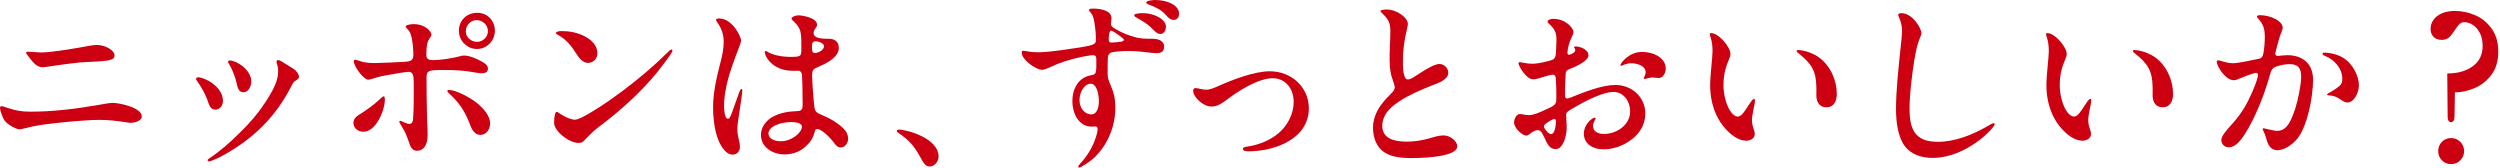
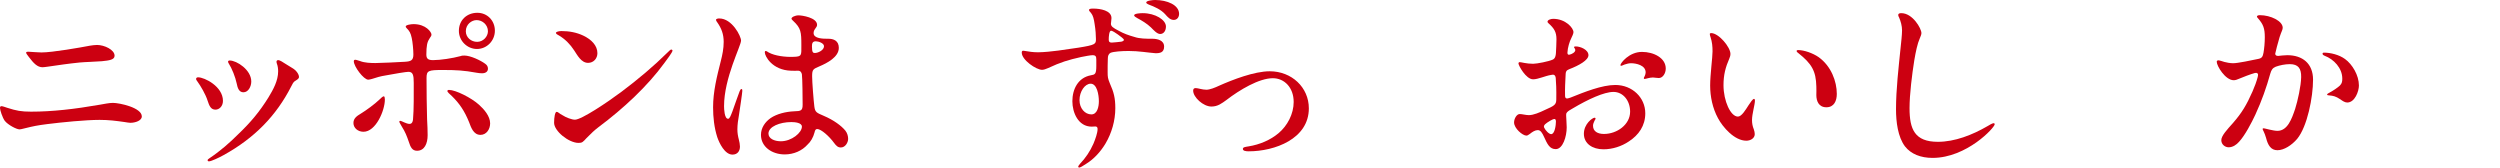
<svg xmlns="http://www.w3.org/2000/svg" width="684" height="46" viewBox="0 0 684 46" fill="none">
  <path d="M2 29.5C4.5 30.3 5.8 30.55 8.5 30.55C14.3 30.55 20.45 29.85 27.3 28.65C28.5 28.45 29.85 28.15 30.9 28.15C32.7 28.15 38.8 29.45 38.8 31.85C38.8 33 37.05 33.6 35.65 33.6C35.25 33.6 34.5 33.45 34.15 33.4C31.7 33.05 29.75 32.8 27.25 32.8C23.5 32.8 16.9 33.45 12.95 33.95C10.15 34.3 9.05 34.55 7 35.05C5.95 35.3 5.65 35.4 5.35 35.4C4.55 35.4 2.2 34.2 1.3 33.05C0.65 32.15 0 30.1 0 29.55C0 29.2 0.1 29.05 0.45 29.05C0.7 29.05 1.4 29.3 2 29.5ZM7.75 14.15C9 14.2 10.35 14.35 11.35 14.35C14.35 14.35 22 13 24.6 12.5C25.25 12.4 25.95 12.3 26.55 12.3C28.55 12.3 31.35 13.6 31.35 15.25C31.35 16.35 29.9 16.55 27.85 16.75C26.1 16.9 23.35 16.95 21.8 17.1C18.8 17.4 16.1 17.8 13 18.25C12.5 18.3 12 18.4 11.65 18.4C10.2 18.4 9.2 17.3 7.9 15.6C7.45 15 7.15 14.65 7.15 14.4C7.15 14.25 7.3 14.15 7.75 14.15Z" fill="#CC0011" />
  <path d="M61 27.6C61 29.05 60 30 58.95 30C57.65 30 57.25 28.9 56.8 27.55C56.3 25.9 54.9 23.5 54.05 22.35C53.85 22.1 53.65 21.8 53.65 21.6C53.65 21.3 53.9 21.15 54.2 21.15C55.95 21.15 61 23.65 61 27.6ZM57.3 43.3C60.3 41.3 62.9 39 65.2 36.7C68.55 33.5 71 30.6 73.45 26.65C74.75 24.5 76.1 22.1 76.1 19.5C76.1 18.85 76 18 75.75 17.4C75.7 17.25 75.65 17.05 75.65 16.9C75.65 16.65 75.8 16.45 76.1 16.45C76.6 16.45 77.45 17.05 78 17.4C78.65 17.8 79.1 18.1 79.95 18.6C81.1 19.25 81.8 20.35 81.8 21.05C81.8 21.55 81.35 21.75 80.6 22.25C80.3 22.45 79.95 23.05 79.7 23.6C75.55 31.75 69.55 37.8 61.25 42.4C60 43.1 57.8 44.15 57.15 44.15C56.95 44.15 56.8 44 56.8 43.85C56.8 43.65 57 43.5 57.3 43.3ZM68.75 22.3C68.75 23.65 67.95 25.25 66.6 25.25C65.4 25.25 65 24.1 64.75 22.8C64.4 21.1 63.45 18.7 62.6 17.4C62.45 17.15 62.4 17.05 62.4 16.85C62.4 16.7 62.55 16.55 62.85 16.55C64.75 16.55 68.75 19.1 68.75 22.3Z" fill="#CC0011" />
  <path d="M96.7 33.65C96.7 32.4 97.6 31.75 98.7 31.1C100.25 30.15 102.5 28.5 103.75 27.3C104.3 26.75 104.75 26.35 105 26.35C105.25 26.35 105.3 26.9 105.3 27.25C105.3 30.2 102.85 36.05 99.45 36.05C97.9 36.05 96.7 35 96.7 33.65ZM116.85 32.6C116.95 34.35 117 35.75 117 37C117 39.25 116.15 41.25 114.1 41.25C112.75 41.25 112.3 40.2 111.85 38.8C111.3 37.2 110.85 36.05 109.95 34.65C109.6 34 109.25 33.5 109.25 33.3C109.25 33.15 109.35 33.05 109.5 33.05C109.85 33.05 111.15 33.9 112.05 33.9C112.7 33.9 112.95 33.3 113 32.7C113.25 29.95 113.2 25.55 113.2 22.7C113.2 20.6 113 19.65 111.75 19.65C111.1 19.65 107.85 20.2 105.45 20.65C104.15 20.85 102.95 21.2 101.75 21.6C101.35 21.7 101 21.8 100.75 21.8C99.5 21.8 96.8 18.2 96.8 16.75C96.8 16.5 96.95 16.35 97.2 16.35C97.5 16.35 97.75 16.5 98.5 16.7C99.75 17.2 101.5 17.25 102.7 17.25C104.05 17.25 109.25 17 110.8 16.9C112.45 16.8 113.1 16.5 113.1 14.9C113.1 13.65 112.9 11.5 112.65 10.4C112.35 9 112.05 8.5 111.25 7.7C111.05 7.5 111 7.35 111 7.25C111 6.8 112.5 6.6 113.15 6.6C116.55 6.6 118.05 8.8 118.05 9.45C118.05 9.95 117.75 10.05 117.4 10.75C116.9 11.5 116.65 12.55 116.65 14.95C116.65 16.15 117.25 16.45 118.5 16.45C120.5 16.45 123.8 15.95 126 15.35C126.4 15.2 126.75 15.2 127.05 15.2C128.75 15.2 131.55 16.55 132.75 17.45C133.25 17.8 133.5 18.2 133.5 18.8C133.5 19.6 132.85 20.05 131.9 20.05C131.45 20.05 130.9 20 130.4 19.9C126.85 19.25 124.8 19.15 121.15 19.15C117.2 19.15 116.7 19.3 116.7 21.35C116.7 25.1 116.75 28.85 116.85 32.6ZM128.35 33.45C127.1 30.35 125.7 28.3 123.65 26.3C123.05 25.75 122.4 25.2 122.4 24.9C122.4 24.7 122.6 24.6 122.85 24.6C124.65 24.6 128.95 26.75 131.05 28.65C132.45 29.9 134.1 31.8 134.1 33.75C134.1 35.35 133.1 36.9 131.45 36.9C129.5 36.9 128.85 34.75 128.35 33.45ZM130.6 3.5C133.35 3.5 135.4 5.65 135.4 8.4C135.4 11.15 133.2 13.4 130.5 13.4C127.8 13.4 125.55 11.15 125.55 8.45C125.55 5.5 127.75 3.5 130.6 3.5ZM130.4 5.5C129.05 5.5 127.45 6.65 127.45 8.55C127.45 10.25 128.9 11.45 130.55 11.45C132.2 11.45 133.5 10 133.5 8.55C133.5 6.8 132 5.5 130.4 5.5Z" fill="#CC0011" />
  <path d="M184 13.85C184 14.3 182.35 16.45 181.8 17.2C177.15 23.6 170.5 29.75 163.8 34.75C162.5 35.75 161.95 36.3 160.5 37.75C159.5 38.85 159.3 39.1 158.3 39.1C155.6 39.1 151.6 35.85 151.6 33.6C151.6 32.1 151.85 30.6 152.3 30.6C152.7 30.6 152.95 31.05 153.95 31.55C154.85 32.15 156.45 32.75 157.3 32.75C159.1 32.75 166.25 27.95 170.05 25.1C174.65 21.65 178.85 18.1 182.65 14.35C183.2 13.8 183.45 13.55 183.7 13.55C183.8 13.55 184 13.7 184 13.85ZM159.6 9.75C161.8 10.8 163.45 12.45 163.45 14.55C163.45 16 162.4 17.2 160.9 17.2C159 17.2 157.95 15.05 157.1 13.8C156 12.1 154.6 10.7 153 9.75C152.5 9.5 152.1 9.25 152.1 9C152.1 8.75 152.75 8.5 153.6 8.5C155.7 8.5 157.7 8.85 159.6 9.75Z" fill="#CC0011" />
  <path d="M202.2 31.35C201.95 32.75 201.75 34.1 201.75 35.4C201.75 36.4 201.9 37.25 202.15 38.2C202.3 38.75 202.45 39.55 202.45 40.1C202.45 41.3 201.8 42.3 200.4 42.3C198.3 42.3 196.8 39.15 196.25 37.55C195.4 34.9 195.1 32.1 195.1 29.35C195.1 25.05 196.15 20.9 197.2 16.75C197.65 15 198 13.3 198 11.45C198 9.35 197.4 7.75 196.2 6.05C196.05 5.9 195.9 5.6 195.9 5.45C195.9 5.1 196.5 5.05 196.8 5.05C200.3 5.05 202.75 9.9 202.75 11.1C202.75 12.55 198.1 21.3 198.1 29.05C198.1 29.8 198.2 32.5 199.2 32.5C199.65 32.5 199.95 31.6 200.4 30.45C201.05 28.65 202.15 25.45 202.35 25C202.45 24.75 202.65 24.35 202.85 24.35C203.1 24.35 203.1 24.65 203.1 24.85C203.1 25.45 202.35 30.3 202.2 31.35ZM222.85 36.25C222.5 37.6 221.8 38.8 220.95 39.55C219.45 41.25 217.15 42.25 214.7 42.25C211.25 42.25 208.2 40.2 208.2 36.9C208.2 34.95 209.35 33.35 210.85 32.3C212.55 31.15 215 30.55 217.3 30.45C219.1 30.4 219.6 30.3 219.6 28.65C219.6 27.2 219.55 21.4 219.4 20.35C219.3 19.8 219 19.35 218.35 19.35C217.75 19.35 217.2 19.4 216.45 19.35C211.3 19.2 209.25 15.4 209.25 14.3C209.25 14.15 209.3 13.95 209.5 13.95C209.7 13.95 210 14.15 210.3 14.35C212 15.3 214.95 15.65 217.05 15.55C219.45 15.5 219.25 15.15 219.25 12.35C219.25 8.75 219.15 7.7 217 5.7C216.85 5.55 216.55 5.3 216.55 5.1C216.55 4.7 217.5 4.2 218.5 4.2C219.4 4.2 223.55 4.8 223.55 6.8C223.55 7.6 222.6 7.95 222.6 9.05C222.6 10.6 225.25 10.6 226.45 10.6C228.15 10.55 229.5 11.2 229.5 13.1C229.5 15.65 226.2 17.3 224.2 18.15C222.5 18.9 222.2 18.95 222.2 20.85C222.2 22.45 222.6 27.5 222.8 29.1C223 30.75 223.45 30.85 225.4 31.7C228.1 32.85 230.2 34.4 231.3 35.75C231.85 36.45 232.05 37.3 232.05 38C232.05 38.95 231.3 40.35 230.05 40.35C229.25 40.35 228.8 39.9 228.2 39.1C226.9 37.3 224.65 35.3 223.6 35.3C223.15 35.3 223 35.6 222.85 36.25ZM210.25 36.55C210.25 37.9 211.8 38.65 213.65 38.65C216.6 38.65 219.4 36.3 219.4 34.65C219.4 33.55 217.45 33.4 216.5 33.4C213.35 33.4 210.25 34.65 210.25 36.55ZM222.15 12.7C222.15 14.35 222.45 14.5 222.95 14.5C223.8 14.5 225.45 13.75 225.45 12.65C225.45 11.8 223.95 11.3 223.2 11.3C222.25 11.3 222.15 11.95 222.15 12.7Z" fill="#CC0011" />
-   <path d="M254.4 45.55C253.35 45.55 252.9 45.05 251.5 42.5C250.3 40.3 248.85 38.4 246 36.5C245.65 36.3 245.35 36 245.35 35.85C245.35 35.7 245.55 35.45 245.95 35.45C247.95 35.45 256.8 37.75 256.8 42.85C256.8 44.1 255.75 45.55 254.4 45.55Z" fill="#CC0011" />
  <path d="M304.1 4.95C304.1 5.45 303.95 6.15 303.95 6.5C303.95 7.2 304.5 7.6 306.05 8.4C307.35 9.15 308.9 9.7 310.35 10.1C311.8 10.6 313.55 10.6 315.25 10.6C316.65 10.6 318.5 11 318.5 12.75C318.5 14.35 317.4 14.6 316.05 14.55C315.3 14.5 313.65 14.3 312.8 14.2C311.5 14.05 310.1 13.95 308.8 13.95C306.95 13.95 304.7 14.1 303.85 14.45C303.3 14.75 303.1 15.25 303.1 16.1C303.05 17.05 303.05 18.7 303.05 19.7C303.05 21.1 303.1 21.45 303.65 22.8C304.75 25.25 305.15 26.85 305.15 29.6C305.15 33 304.15 36.45 302.45 39.3C301.1 41.55 299.25 43.55 297.2 44.8C296.25 45.45 295.55 45.85 295.25 45.85C295.1 45.85 295 45.75 295 45.6C295 45.45 295.2 45.15 295.55 44.75C296.95 43.3 298.25 41.4 299.15 39.35C299.7 38.05 300.3 36.35 300.3 35.3C300.3 34.9 300.15 34.6 299.7 34.6C299.4 34.6 299.05 34.65 298.7 34.65C295 34.65 293.4 30.8 293.4 27.7C293.4 24.4 294.95 21.25 298.45 20.6C299.6 20.4 299.95 20.3 299.95 18.05V16.35C299.95 15.45 299.8 15.1 298.9 15.1C298.35 15.1 296.8 15.4 295.8 15.6C292.25 16.4 290.25 17 286.7 18.65C286.15 18.9 285.55 19.1 285.1 19.1C283.5 19.1 279.55 16.4 279.55 14.4C279.55 14 279.7 13.8 280.15 13.9C281.3 14.1 282.9 14.35 284.2 14.3C287.35 14.25 291.6 13.55 295 13.05C299.75 12.3 299.85 12.05 299.85 10.7C299.85 9.7 299.75 8.15 299.5 6.65C299.3 5.2 299.05 4.2 298.5 3.55C298.2 3.2 297.95 2.95 297.95 2.75C297.95 2.35 298.6 2.35 299.15 2.35C301 2.35 304.1 2.85 304.1 4.95ZM298.4 22.9C296.85 22.9 295.35 25 295.35 27.4C295.35 29.65 296.85 31.3 298.6 31.3C300.2 31.3 300.65 29.25 300.65 27.7C300.65 25.95 300.15 22.9 298.4 22.9ZM303.35 10.8C303.35 11.45 303.55 11.65 304.2 11.65C304.75 11.65 306.25 11.45 306.8 11.4C307.2 11.3 307.5 11.15 307.5 10.9C307.5 10.6 306.4 9.85 305.8 9.4C305.3 9.05 304.35 8.4 304 8.4C303.45 8.4 303.35 10.05 303.35 10.8ZM312.65 3.6C316.1 3.6 319 5.45 319 7.25C319 8.35 318.45 9.3 317.4 9.3C316.55 9.3 315.55 8.15 314.9 7.5C313.8 6.45 312.45 5.65 311.15 4.95C310.7 4.7 310.3 4.45 310.3 4.2C310.3 3.65 312.25 3.6 312.65 3.6ZM316.05 0C319.3 0 322.6 1.35 322.6 3.8C322.6 4.7 322.05 5.45 321.15 5.45C320.15 5.45 319.5 4.7 318.75 3.85C317.6 2.6 315.9 1.85 314.3 1.25C314.1 1.15 313.6 0.95 313.6 0.7C313.6 0.15 315.45 0 316.05 0Z" fill="#CC0011" />
  <path d="M335.5 27.4C334.3 28.25 333.2 29.15 331.45 29.15C329.2 29.15 326.45 26.6 326.45 24.8C326.45 24.3 326.7 24.1 327.15 24.1C327.75 24.1 328.95 24.55 330.05 24.55C331.05 24.55 332.5 23.95 333.55 23.45C337.25 21.8 343.2 19.5 347.4 19.5C353.4 19.5 358.1 23.9 358.1 29.65C358.1 38 348.75 41.4 341.65 41.4C340.9 41.4 340.05 41.3 340.05 40.75C340.05 40.25 340.7 40.2 341.6 40.05C344.7 39.55 347.6 38.3 349.8 36.45C352.25 34.4 353.95 31.15 353.95 27.9C353.95 23.95 351.4 21.4 348.25 21.4C344.5 21.4 339.2 24.55 335.5 27.4Z" fill="#CC0011" />
-   <path d="M385.2 6.6C385.2 6.9 385 7.65 384.75 8.9C384.4 10.2 384.05 12.4 383.9 14.65C383.8 16.95 383.8 18.8 384.05 20.05C384.25 21.1 384.65 21.75 385.2 21.75C386 21.75 387.35 20.75 388.45 20.05C390.45 18.75 392.6 17.5 393.85 17.5C395.1 17.5 396.25 18.65 396.25 19.9C396.25 21.8 393.45 22.75 392 23.3C388.7 24.6 385.45 26 382.8 27.75C380.05 29.6 378.2 31.55 378.2 34.45C378.2 37.9 381.4 38.75 384.9 38.75C387.1 38.75 389.05 38.4 390.9 37.9C392.25 37.5 393.65 37.05 394.95 37.05C396.7 37.05 398.7 38.55 398.7 40.05C398.7 42.45 392.2 43.25 385.8 43.25C383.4 43.25 380.8 42.9 379.05 41.85C376.7 40.5 375.65 37.75 375.65 34.95C375.65 32.85 376.45 30.65 377.75 28.85C378.75 27.45 379.7 26.55 380.7 25.5C381.15 25.1 381.6 24.45 381.6 23.9C381.6 23.5 381.4 22.9 381.05 21.85C380.55 20.65 380.2 18.8 380.2 16.5C380.15 14.15 380.4 11 380.4 8.55C380.4 6.3 379.95 5.4 378.15 3.6C377.9 3.35 377.7 3.15 377.7 3C377.7 2.7 378.95 2.6 379.4 2.6C382.15 2.6 385.2 4.8 385.2 6.6Z" fill="#CC0011" />
  <path d="M430.5 8.8C430.5 9.25 430.1 10 429.9 10.45C429.45 11.3 428.9 13.05 428.85 14.4C428.85 14.85 429 15.05 429.45 14.95C430.1 14.8 431 14.3 431 13.7C431 13.35 430.65 13.05 430.65 12.9C430.65 12.75 430.85 12.7 431.15 12.7C432.4 12.7 434.6 13.6 434.6 15.1C434.6 16.45 432.05 17.9 429.3 18.95C428.55 19.25 428.35 19.6 428.35 20.5C428.25 22.35 428.15 24.35 428.2 26.1C428.2 27 428.55 27.15 429.7 26.7C433.55 25.15 438.3 23.25 441.95 23.25C446.6 23.25 450.15 26.7 450.15 31C450.15 34.4 448.35 36.95 445.65 38.7C443.65 40.05 441.15 40.85 438.7 40.85C435.7 40.85 433.35 39.3 433.35 36.6C433.35 33.9 435.7 32.2 436.3 32.2C436.45 32.2 436.55 32.3 436.55 32.45C436.55 32.6 436.4 32.8 436.25 33.05C436 33.55 435.85 34 435.85 34.4C435.85 36 437.2 36.65 438.85 36.65C442.4 36.65 446 34.1 446 30.55C446 27.5 444.05 25.15 441.45 25.15C438.85 25.15 434.45 27.2 430.4 29.6C428.55 30.6 428.45 30.95 428.5 31.65C428.5 32.45 428.65 33.55 428.65 34.85C428.65 37.35 427.6 40.8 425.65 40.8C424 40.8 423.35 39.45 422.45 37.45C421.95 36.35 421.5 35.6 420.75 35.6C420 35.6 419.3 36.05 418.55 36.65C418.1 37 417.85 37.1 417.6 37.1C416.6 37.1 414.25 35.15 414.25 33.5C414.25 32.5 414.95 31.2 415.8 31.2C416.45 31.2 417.45 31.5 418.3 31.5C419.55 31.5 421.2 30.8 422.75 30.05C425.25 28.95 425.8 28.65 425.8 27.2C425.85 24.6 425.75 22.35 425.65 21.35C425.55 20.5 425.1 20.3 424.4 20.5C422.75 20.75 420.85 21.7 419.45 21.7C417.5 21.7 415.45 17.9 415.45 17.35C415.45 17.15 415.6 17 415.8 17C416.2 17 417.65 17.45 419.45 17.45C420.5 17.45 423.8 16.8 424.85 16.3C425.5 16 425.65 15.25 425.7 14.55C425.75 13.4 425.85 11.95 425.85 10.75C425.85 8.75 425.2 7.75 423.7 6.4C423.55 6.25 423.4 6.1 423.4 5.95C423.4 5.4 424.4 5.15 424.95 5.15C428.35 5.15 430.5 7.65 430.5 8.8ZM425.3 32.55C425.05 32.55 424.4 32.85 424.1 33.05C422.95 33.75 422.15 34.25 422.5 34.95C422.85 35.7 423.8 36.7 424.4 36.7C425.4 36.7 425.7 34.2 425.7 33.25C425.7 32.9 425.6 32.55 425.3 32.55ZM455.75 18.75C455.75 20.05 454.95 21.35 453.85 21.35C453.25 21.35 452.7 21.2 452.25 21.2C451.25 21.2 450.35 21.6 449.95 21.6C449.8 21.6 449.75 21.5 449.75 21.4C449.75 21.3 449.8 21.15 450 20.8C450.15 20.45 450.25 20.1 450.25 19.8C450.25 17.85 447.65 17.3 446.25 17.3C445.65 17.3 445.15 17.45 444.5 17.65C444.1 17.8 443.75 18 443.55 18C443.4 18 443.35 17.95 443.35 17.8C443.35 17.3 445.7 14.2 449.25 14.2C452.45 14.2 455.75 15.85 455.75 18.75Z" fill="#CC0011" />
  <path d="M468.15 9.05C470.25 9.05 473.45 12.9 473.45 14.75C473.45 15.25 473.3 15.6 473.15 16C472.1 18.4 471.55 20.5 471.55 23.3C471.55 27.65 473.5 31.9 475.5 31.9C476.5 31.9 477.6 30.05 478.4 28.8C478.9 28.05 479.55 27.05 479.9 27.05C480.1 27.05 480.15 27.3 480.15 27.5C480.15 28.65 479.35 31.15 479.35 32.85C479.35 33.75 479.5 34.55 479.85 35.4C480 35.85 480.1 36.3 480.1 36.7C480.1 37.85 478.9 38.5 477.8 38.5C474.55 38.5 471.35 34.8 470.05 32.35C468.55 29.6 467.9 26.4 467.9 23.4C467.9 20.4 468.55 15.75 468.55 14.05C468.55 12.75 468.45 11.5 468 10.15C467.9 9.9 467.8 9.55 467.8 9.3C467.8 9.15 467.95 9.05 468.15 9.05ZM497.6 15.65C501 18.1 502.55 22.25 502.55 25.7C502.55 27.6 501.8 29.35 499.7 29.35C497.6 29.35 496.95 27.65 496.95 26C496.95 25.35 497 24.35 496.95 23.65C496.85 19.45 495.7 17.45 492.05 14.55C491.8 14.4 491.55 14.15 491.55 13.95C491.55 13.8 491.7 13.7 492 13.7C493.55 13.7 495.95 14.5 497.6 15.65Z" fill="#CC0011" />
  <path d="M520.2 3.6C523.3 3.6 525.7 7.8 525.7 9.05C525.7 9.45 525.5 9.9 525.25 10.5C524.6 11.95 524.15 14.15 523.75 16.5C523.15 20.25 522.45 25.8 522.45 29.6C522.45 35.35 523.85 38.8 530.2 38.8C534.8 38.8 539.6 36.95 543.8 34.5C544.35 34.15 545.15 33.7 545.5 33.7C545.65 33.7 545.75 33.85 545.75 34C545.75 34.9 538.1 43.2 528.75 43.2C525.5 43.2 522.85 42.15 521.2 40.05C519.25 37.45 518.75 33.35 518.75 29.9C518.75 24.45 519.45 18.55 520 13.1C520.15 11.7 520.4 9.5 520.4 8.3C520.4 7.1 520.05 5.85 519.6 4.8C519.45 4.55 519.35 4.3 519.35 4.1C519.35 3.7 519.75 3.6 520.2 3.6Z" fill="#CC0011" />
-   <path d="M560.15 9.05C562.25 9.05 565.45 12.9 565.45 14.75C565.45 15.25 565.3 15.6 565.15 16C564.1 18.4 563.55 20.5 563.55 23.3C563.55 27.65 565.5 31.9 567.5 31.9C568.5 31.9 569.6 30.05 570.4 28.8C570.9 28.05 571.55 27.05 571.9 27.05C572.1 27.05 572.15 27.3 572.15 27.5C572.15 28.65 571.35 31.15 571.35 32.85C571.35 33.75 571.5 34.55 571.85 35.4C572 35.85 572.1 36.3 572.1 36.7C572.1 37.85 570.9 38.5 569.8 38.5C566.55 38.5 563.35 34.8 562.05 32.35C560.55 29.6 559.9 26.4 559.9 23.4C559.9 20.4 560.55 15.75 560.55 14.05C560.55 12.75 560.45 11.5 560 10.15C559.9 9.9 559.8 9.55 559.8 9.3C559.8 9.15 559.95 9.05 560.15 9.05ZM589.6 15.65C593 18.1 594.55 22.25 594.55 25.7C594.55 27.6 593.8 29.35 591.7 29.35C589.6 29.35 588.95 27.65 588.95 26C588.95 25.35 589 24.35 588.95 23.65C588.85 19.45 587.7 17.45 584.05 14.55C583.8 14.4 583.55 14.15 583.55 13.95C583.55 13.8 583.7 13.7 584 13.7C585.55 13.7 587.95 14.5 589.6 15.65Z" fill="#CC0011" />
  <path d="M624.55 7.6C624.55 8.15 624.2 8.6 623.7 10.15C623.3 11.45 622.55 14.3 622.5 14.7C622.5 15.1 622.8 15.3 623.3 15.3C623.85 15.25 624.9 15.1 625.8 15.1C629.95 15.1 632.85 17.35 632.85 21.8C632.85 26.55 631.3 34.6 628.5 38C627 39.75 624.9 41.1 623.1 41.1C621.3 41.1 620.5 39.7 620 37.75C619.8 37.05 619.55 36.4 619.35 36C619.2 35.65 619.05 35.45 619.05 35.3C619.05 35.15 619.2 35.1 619.35 35.1C619.6 35.1 621.95 35.8 623.1 35.8C625.9 35.8 627.05 32.45 627.95 29.8C628.65 27.6 629.55 23.55 629.6 21.1C629.65 18.75 628.8 17.55 626.5 17.55C625.2 17.55 623.75 17.85 622.65 18.25C621.8 18.6 621.45 19.1 621.15 20.15C620.1 23.9 618.85 27.5 617.05 31.4C616.05 33.55 614.2 37.1 612.6 38.8C611.9 39.6 610.9 40.3 609.75 40.3C608.8 40.3 607.75 39.55 607.75 38.35C607.75 37.15 609.3 35.5 610.95 33.65C613.35 30.9 614.65 28.75 616.3 25C616.9 23.65 617.4 22.25 617.7 21.1C617.85 20.5 617.85 20.15 617.6 20.05C617.5 19.95 617.25 19.9 617 19.95C615.85 20.25 613.4 21.2 612.6 21.55C612.1 21.8 611.55 21.95 611.15 21.95C608.85 21.95 606.5 18.05 606.5 16.9C606.5 16.7 606.65 16.5 606.95 16.5C607.2 16.5 608.3 16.85 608.6 16.95C609.15 17.1 610.15 17.3 611 17.3C612.25 17.3 616.05 16.5 617.95 16.1C618.85 15.9 619.1 15.5 619.3 14.4C619.5 13.25 619.65 11.7 619.65 10.2C619.65 7.75 619.25 6.65 617.7 4.9C617.6 4.8 617.5 4.65 617.5 4.55C617.5 4.2 618.05 4.15 618.3 4.15C621.25 4.15 624.55 5.75 624.55 7.6ZM640.35 27.2C639 26.3 638.35 26.2 637.25 26.1C636.95 26.1 636.7 26.05 636.7 25.85C636.7 25.75 636.8 25.65 637.15 25.45C638.25 24.9 639.7 23.9 640.2 23.4C640.8 22.8 640.85 22.2 640.85 21.5C640.85 18.65 638.55 16.2 636 15.25C635.75 15.15 635.45 15 635.45 14.7C635.45 14.5 635.6 14.4 635.85 14.4C637.6 14.4 639.95 14.95 641.6 16.15C643.6 17.6 645.4 20.6 645.4 23.4C645.4 24.95 644.3 28.05 642.2 28.05C641.55 28.05 640.9 27.6 640.35 27.2Z" fill="#CC0011" />
-   <path d="M669.95 33.06C669.77 32.82 669.68 32.48 669.68 32.04L669.57 20.1C672.43 20.1 674.76 19.44 676.56 18.12C678.36 16.8 679.25 14.95 679.25 12.56C679.25 11.17 678.99 9.98 678.48 9.01C677.97 8.04 677.32 7.3 676.56 6.81C675.79 6.31 675.02 6.07 674.25 6.07C673.7 6.07 673.25 6.24 672.9 6.59C672.55 6.94 672.14 7.48 671.66 8.21C671.11 9.09 670.58 9.76 670.07 10.22C669.56 10.68 668.88 10.91 668.03 10.91C667.11 10.91 666.38 10.63 665.83 10.08C665.28 9.53 665.01 8.82 665.01 7.93C665.01 6.54 665.6 5.36 666.8 4.41C667.98 3.48 669.62 3 671.71 3C673.54 3 675.37 3.38 677.18 4.15C679 4.92 680.51 6.15 681.72 7.84C682.93 9.53 683.53 11.63 683.53 14.17C683.53 16.71 682.89 18.85 681.61 20.52C680.33 22.19 678.77 23.4 676.94 24.15C675.11 24.9 673.35 25.28 671.66 25.28L671.55 32.05C671.55 32.49 671.46 32.83 671.27 33.07C671.08 33.31 670.87 33.43 670.61 33.43C670.35 33.43 670.13 33.31 669.95 33.07V33.06ZM668.11 43.87C667.43 43.17 667.09 42.33 667.09 41.34C667.09 40.35 667.43 39.51 668.11 38.81C668.79 38.11 669.62 37.77 670.61 37.77C671.6 37.77 672.44 38.12 673.14 38.81C673.84 39.51 674.18 40.35 674.18 41.34C674.18 42.33 673.83 43.17 673.14 43.87C672.44 44.57 671.6 44.91 670.61 44.91C669.62 44.91 668.79 44.56 668.11 43.87Z" fill="#CC0011" />
</svg>